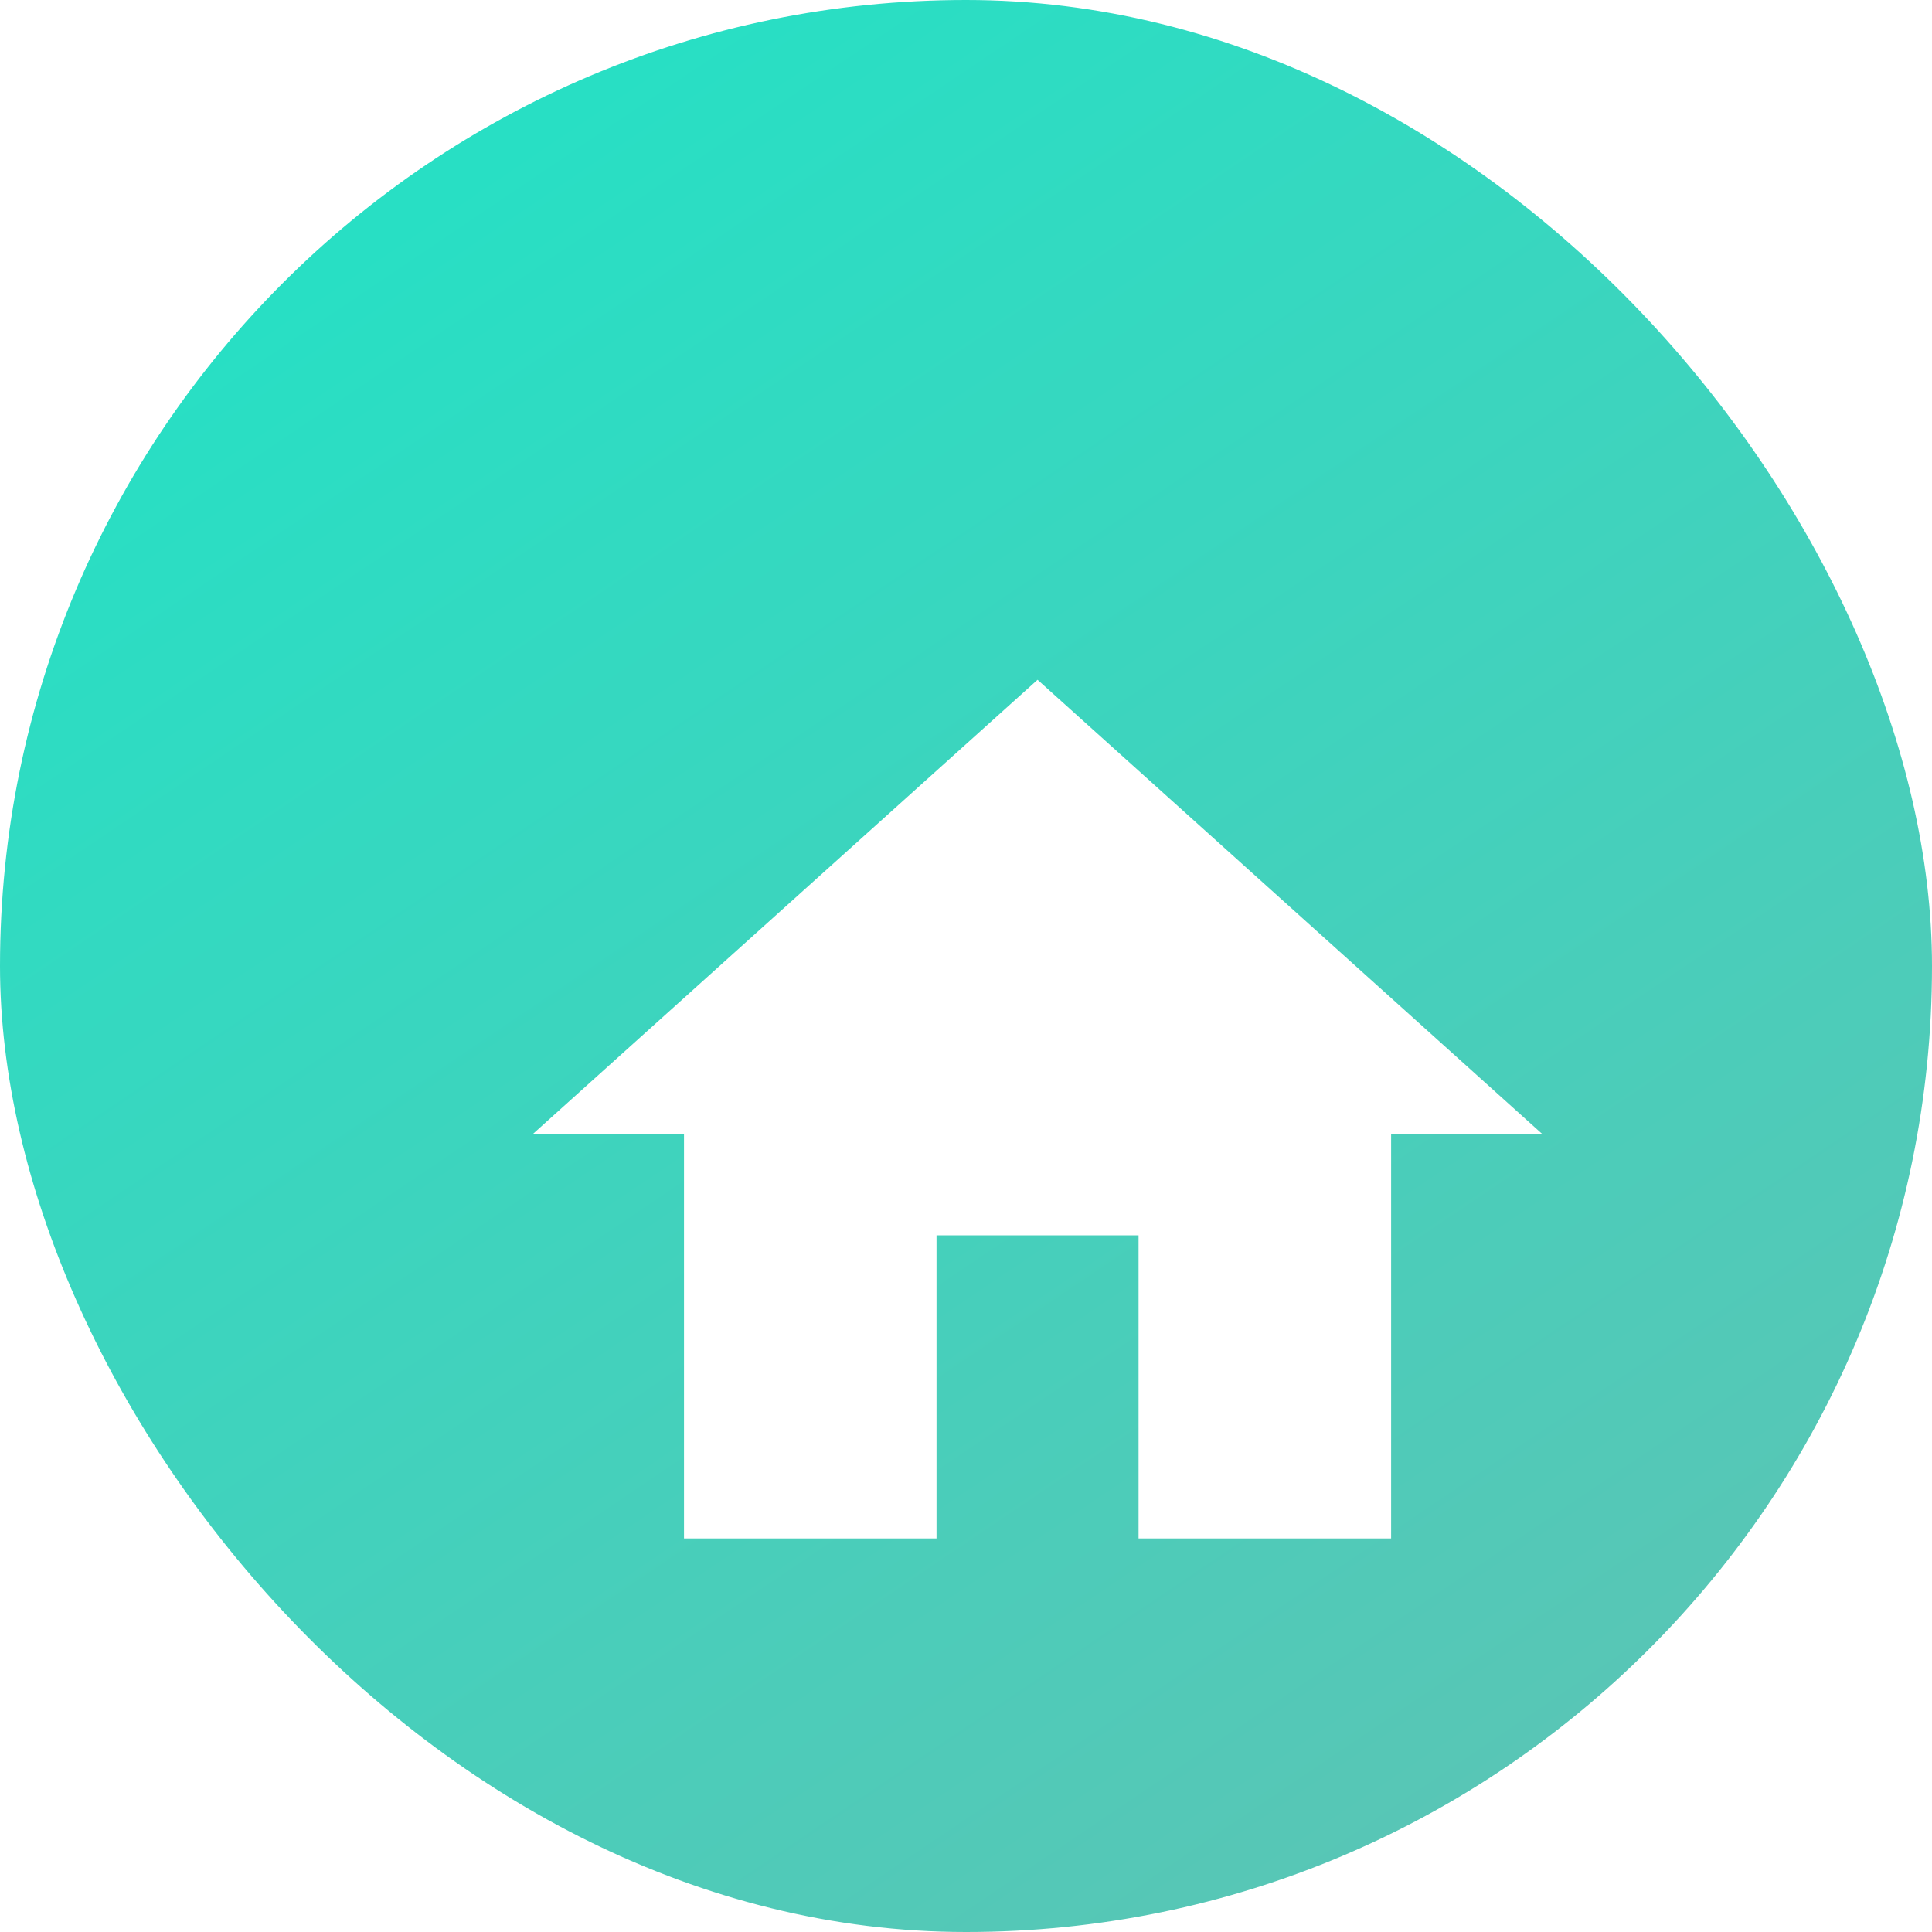
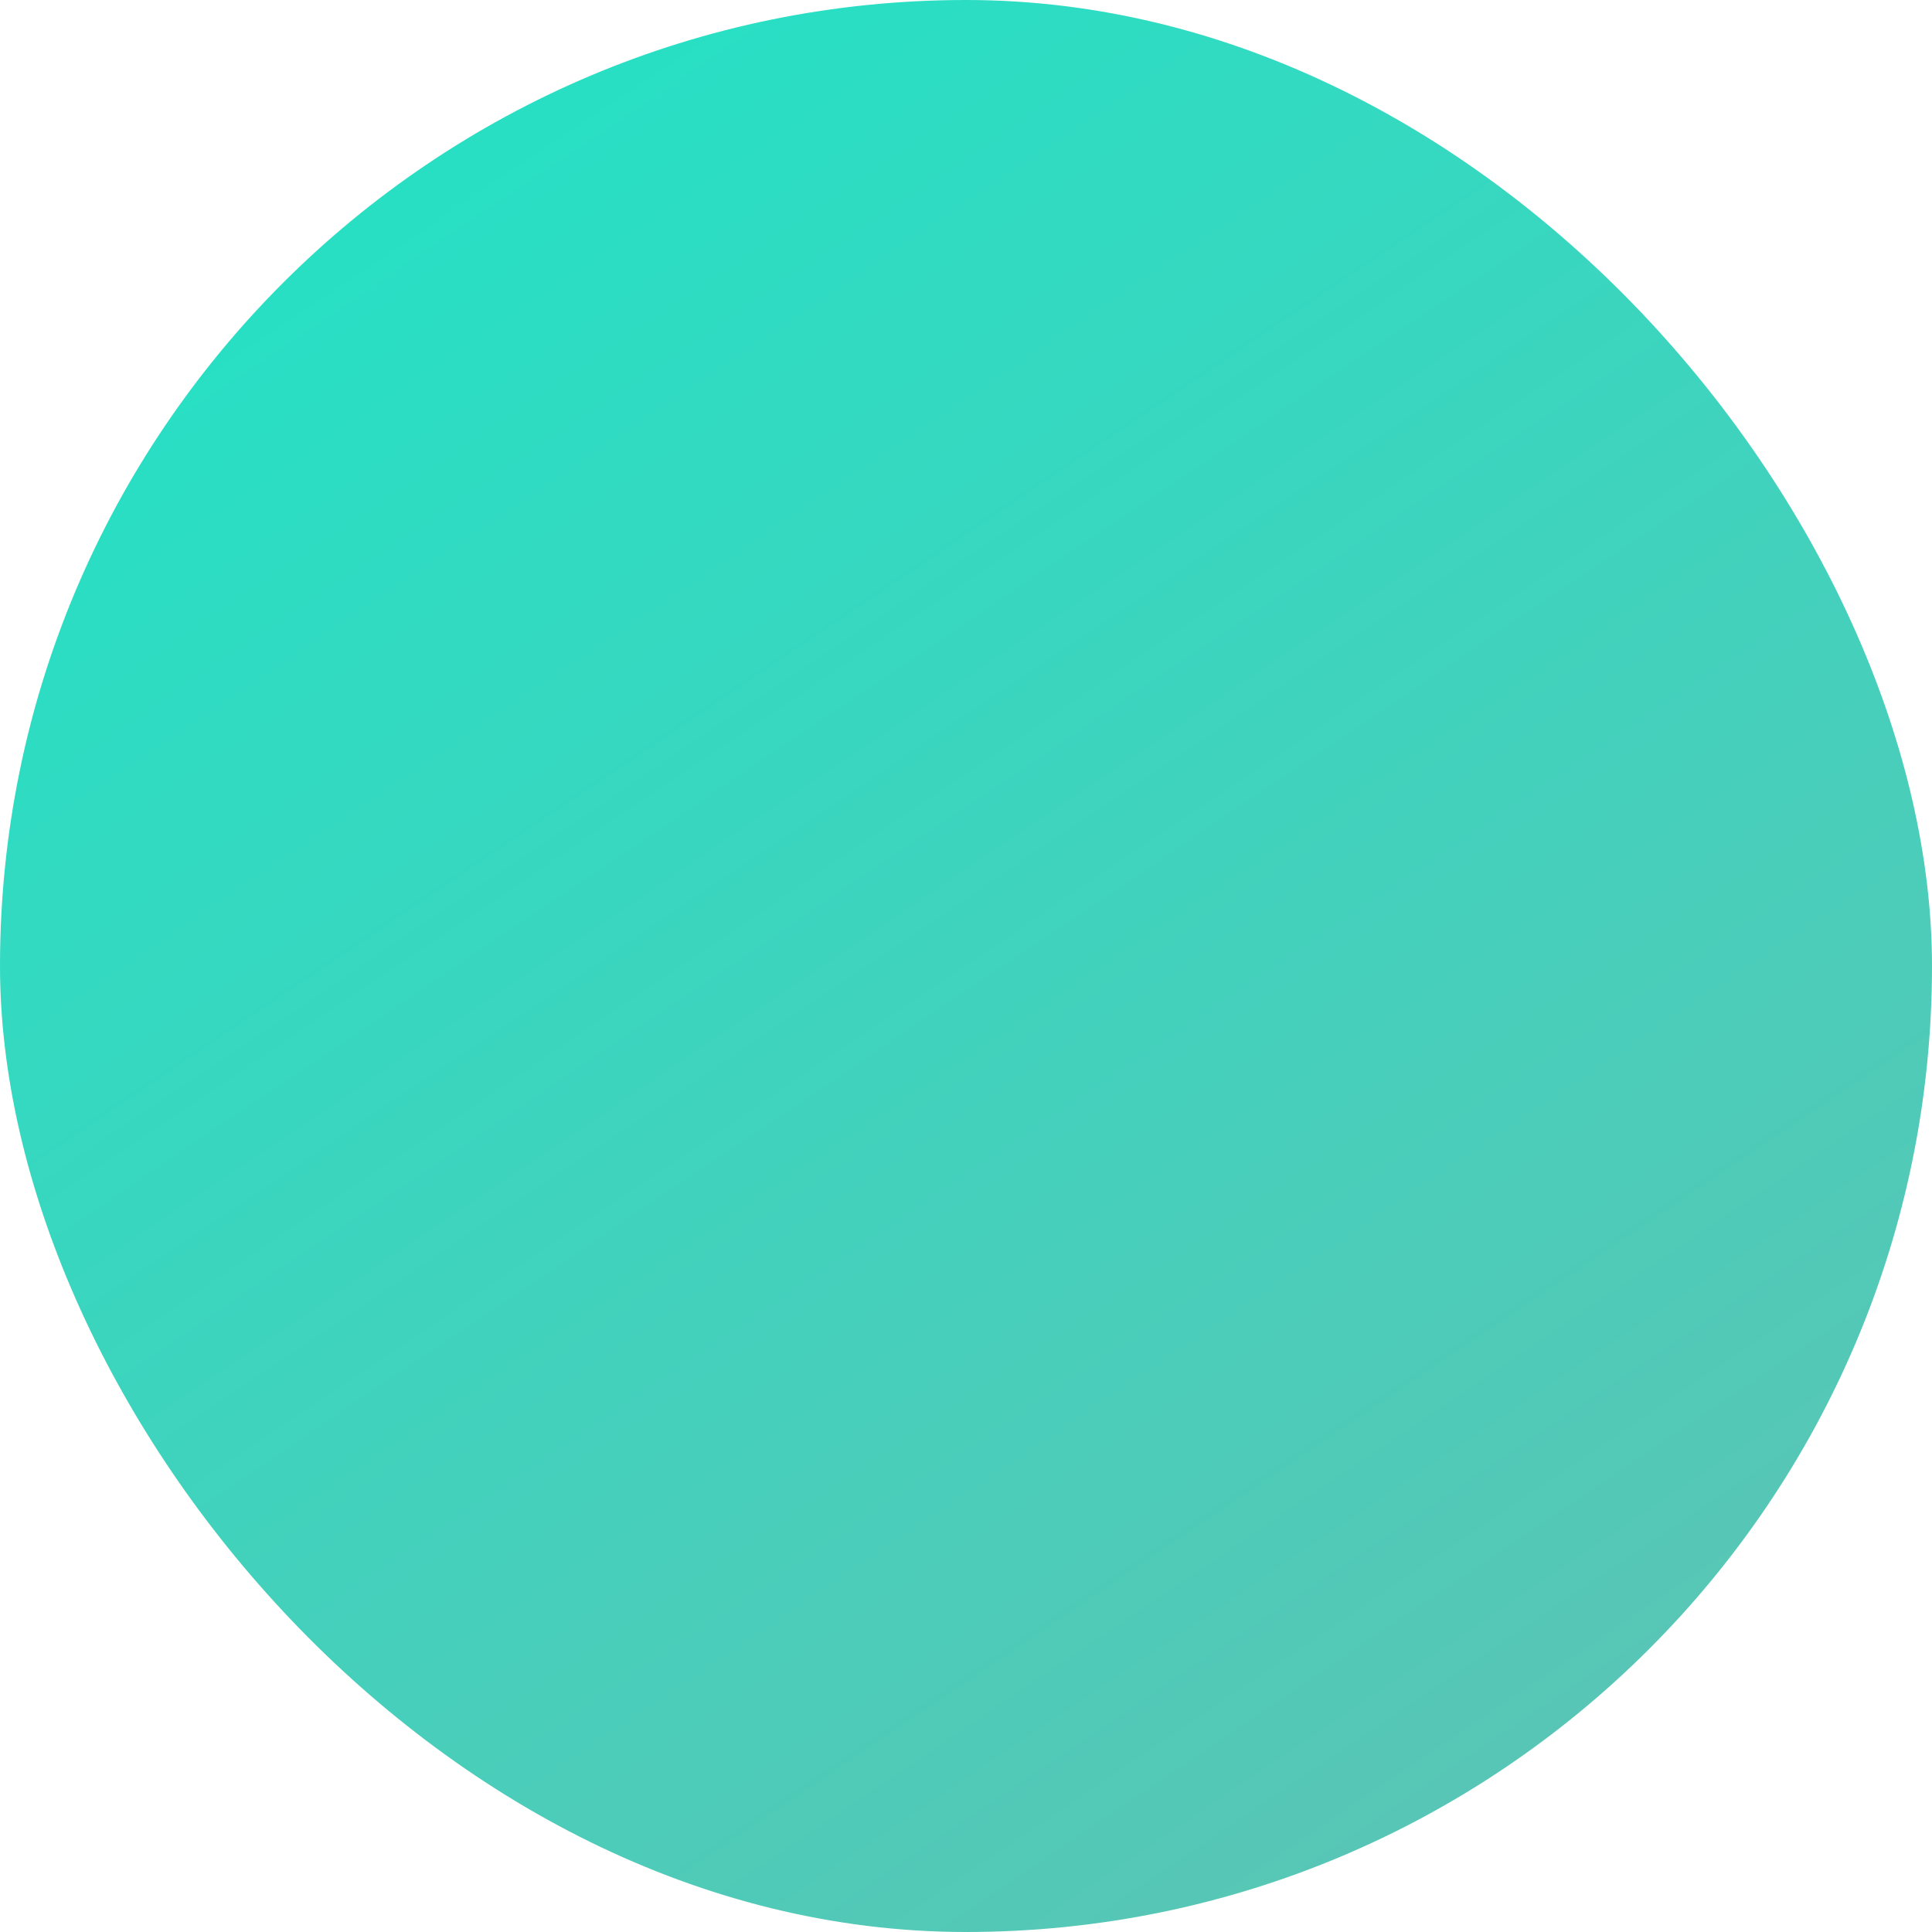
<svg xmlns="http://www.w3.org/2000/svg" width="54" height="54" viewBox="0 0 54 54" fill="none">
  <rect width="54" height="54" rx="27" fill="url(#paint0_linear_27_20)" />
  <g filter="url(#filter0_d_27_20)">
-     <path d="M24.176 39V30.529H29.823V39H36.882V27.706H41.118L27 15L12.882 27.706H17.118V39H24.176Z" fill="white" />
-   </g>
+     </g>
  <defs>
    <filter id="filter0_d_27_20" x="7.882" y="12" width="42.235" height="38" filterUnits="userSpaceOnUse" color-interpolation-filters="sRGB">
      <feFlood flood-opacity="0" result="BackgroundImageFix" />
      <feColorMatrix in="SourceAlpha" type="matrix" values="0 0 0 0 0 0 0 0 0 0 0 0 0 0 0 0 0 0 127 0" result="hardAlpha" />
      <feOffset dx="2" dy="4" />
      <feGaussianBlur stdDeviation="3.5" />
      <feComposite in2="hardAlpha" operator="out" />
      <feColorMatrix type="matrix" values="0 0 0 0 0 0 0 0 0 0 0 0 0 0 0 0 0 0 0.25 0" />
      <feBlend mode="normal" in2="BackgroundImageFix" result="effect1_dropShadow_27_20" />
      <feBlend mode="normal" in="SourceGraphic" in2="effect1_dropShadow_27_20" result="shape" />
    </filter>
    <linearGradient id="paint0_linear_27_20" x1="8.5" y1="8" x2="39.5" y2="54" gradientUnits="userSpaceOnUse">
      <stop stop-color="#28DFC4" />
      <stop offset="1" stop-color="#5AC5B5" />
    </linearGradient>
  </defs>
</svg>